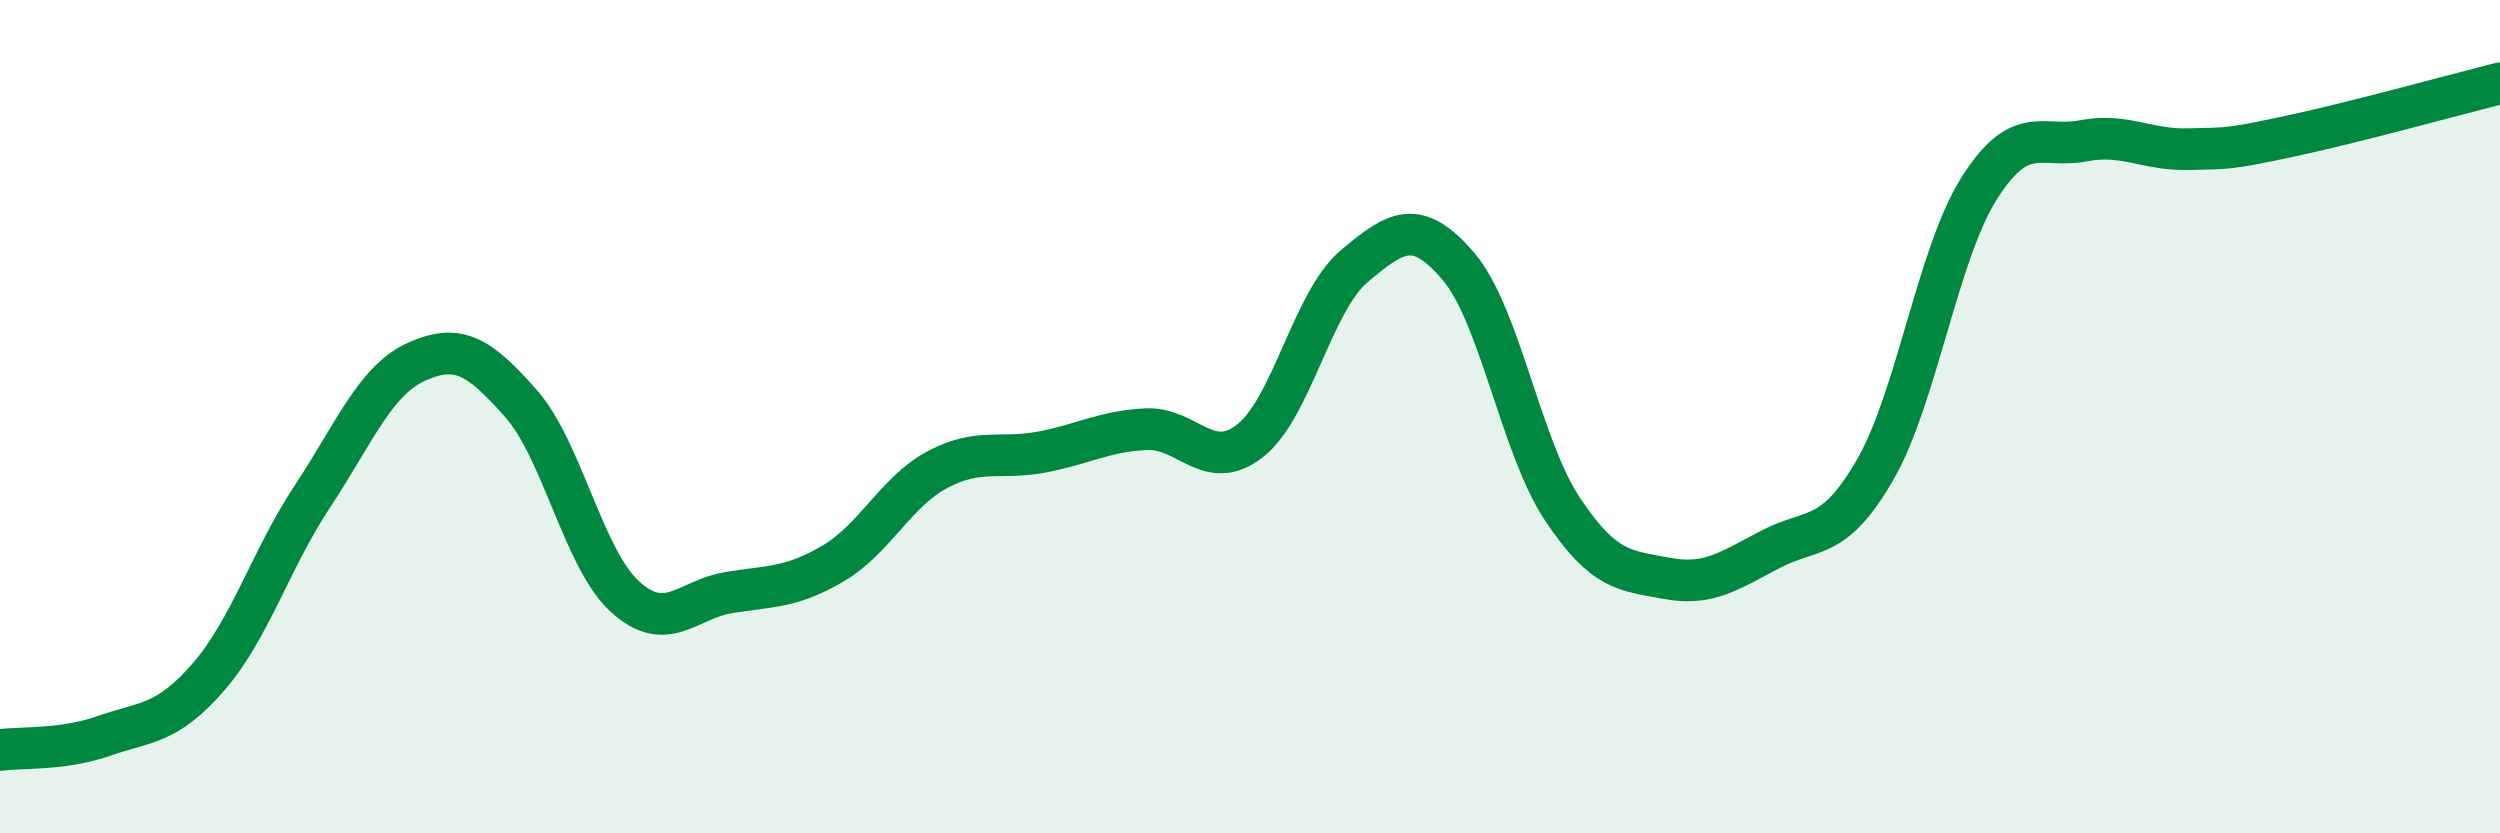
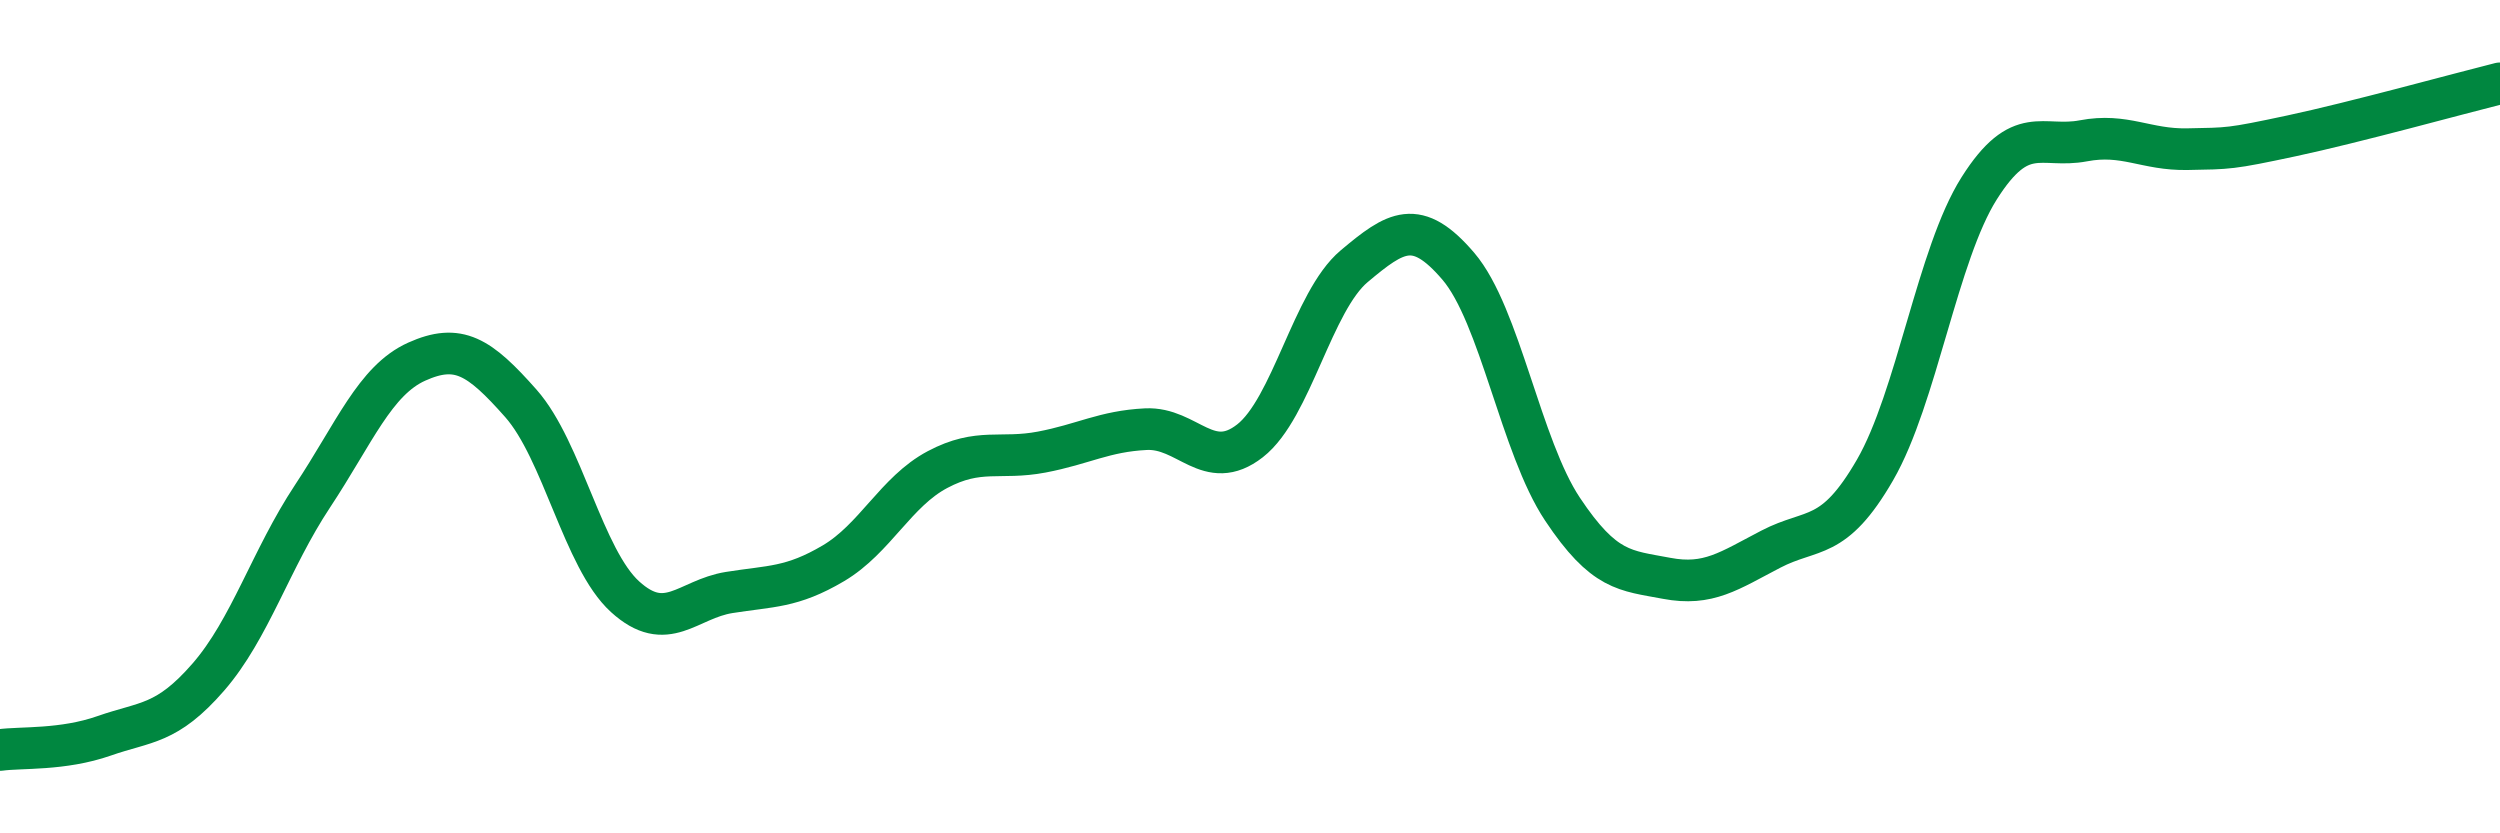
<svg xmlns="http://www.w3.org/2000/svg" width="60" height="20" viewBox="0 0 60 20">
-   <path d="M 0,18 C 0.5,17.93 1.5,18.01 2.5,17.66 C 3.5,17.31 4,17.4 5,16.25 C 6,15.1 6.5,13.42 7.5,11.91 C 8.5,10.4 9,9.13 10,8.68 C 11,8.23 11.5,8.55 12.5,9.68 C 13.5,10.81 14,13.41 15,14.32 C 16,15.23 16.5,14.38 17.5,14.22 C 18.5,14.06 19,14.11 20,13.52 C 21,12.93 21.5,11.8 22.5,11.27 C 23.5,10.74 24,11.04 25,10.85 C 26,10.66 26.5,10.35 27.5,10.3 C 28.5,10.25 29,11.36 30,10.58 C 31,9.8 31.5,7.23 32.5,6.39 C 33.5,5.55 34,5.22 35,6.39 C 36,7.56 36.5,10.72 37.5,12.22 C 38.5,13.72 39,13.69 40,13.88 C 41,14.07 41.5,13.7 42.5,13.18 C 43.5,12.66 44,13.01 45,11.28 C 46,9.55 46.5,6.1 47.5,4.52 C 48.5,2.94 49,3.57 50,3.38 C 51,3.19 51.5,3.6 52.5,3.58 C 53.5,3.56 53.5,3.58 55,3.26 C 56.5,2.94 59,2.25 60,2L60 20L0 20Z" fill="#008740" opacity="0.1" stroke-linecap="round" stroke-linejoin="round" />
  <path d="M 0,18 C 0.5,17.93 1.5,18.01 2.5,17.66 C 3.5,17.31 4,17.4 5,16.25 C 6,15.1 6.5,13.42 7.5,11.91 C 8.5,10.4 9,9.13 10,8.68 C 11,8.23 11.5,8.55 12.5,9.68 C 13.5,10.81 14,13.41 15,14.32 C 16,15.23 16.5,14.38 17.5,14.22 C 18.5,14.06 19,14.11 20,13.52 C 21,12.93 21.5,11.8 22.5,11.27 C 23.5,10.74 24,11.04 25,10.85 C 26,10.66 26.5,10.35 27.5,10.3 C 28.5,10.25 29,11.36 30,10.58 C 31,9.8 31.5,7.23 32.5,6.39 C 33.5,5.55 34,5.22 35,6.39 C 36,7.56 36.5,10.72 37.5,12.22 C 38.5,13.72 39,13.69 40,13.88 C 41,14.07 41.5,13.7 42.5,13.18 C 43.5,12.66 44,13.01 45,11.28 C 46,9.55 46.5,6.1 47.5,4.52 C 48.5,2.94 49,3.57 50,3.38 C 51,3.19 51.5,3.6 52.5,3.58 C 53.5,3.56 53.5,3.58 55,3.26 C 56.5,2.94 59,2.25 60,2" stroke="#008740" stroke-width="1" fill="none" stroke-linecap="round" stroke-linejoin="round" />
</svg>